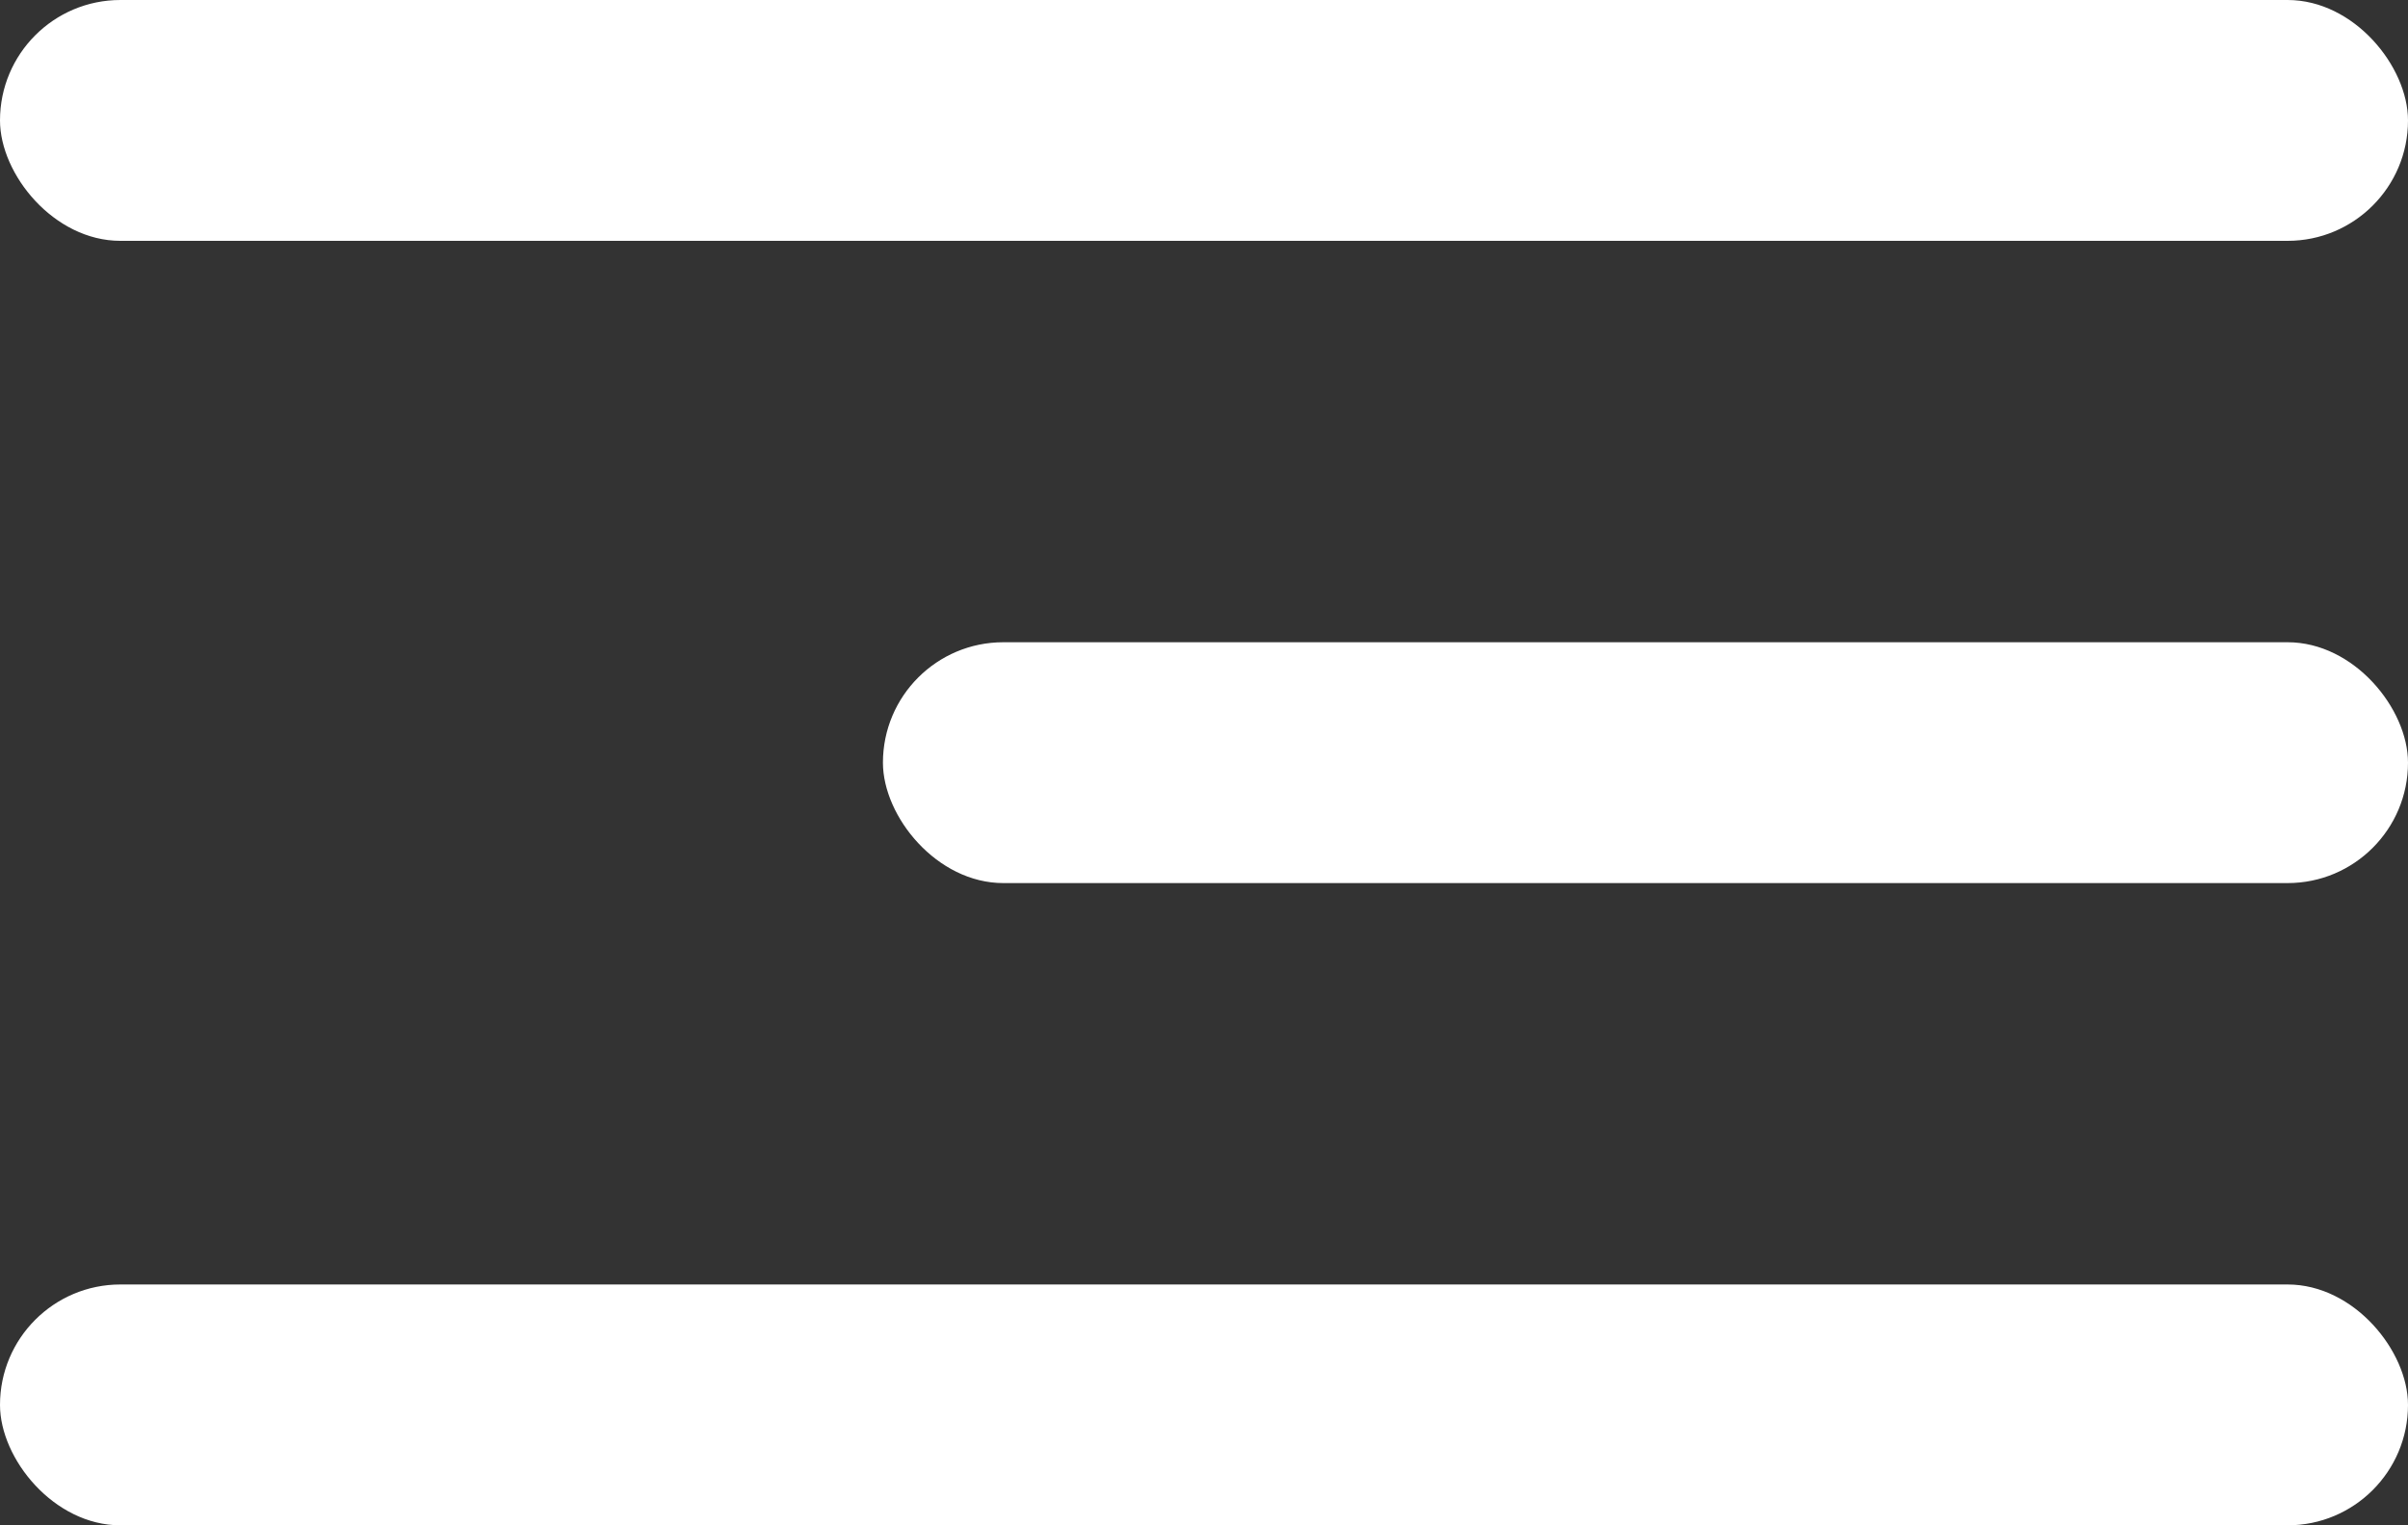
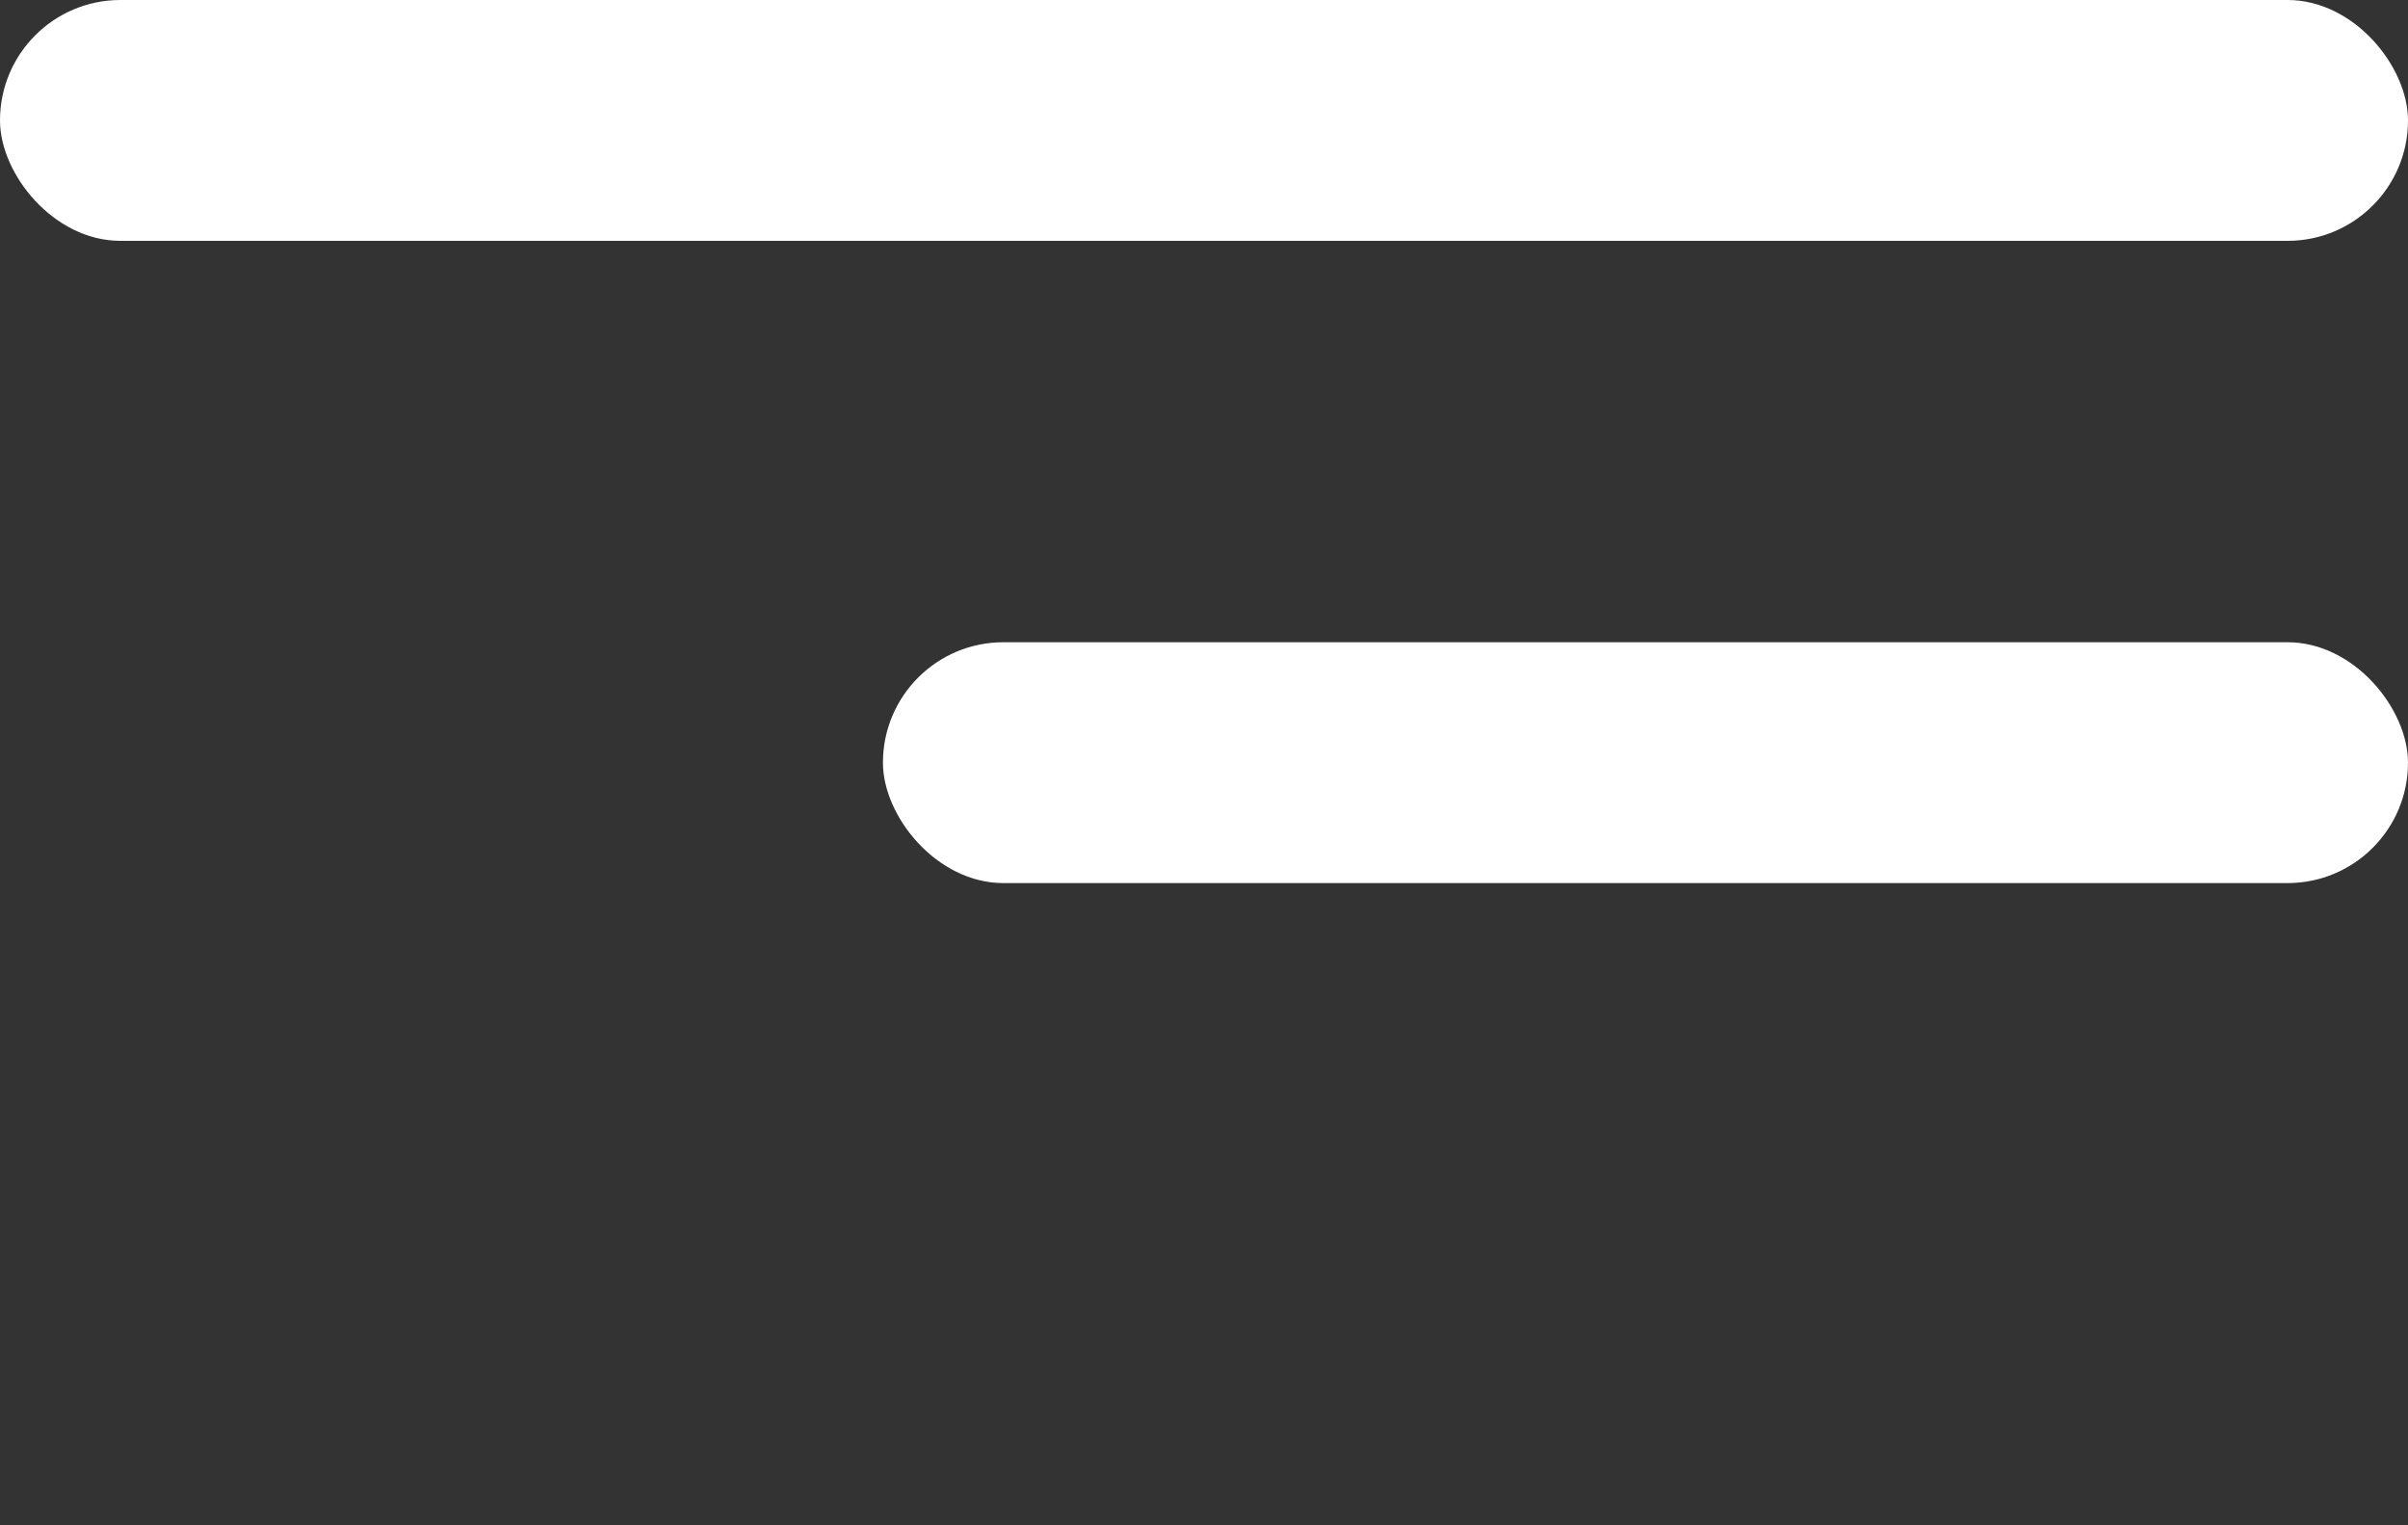
<svg xmlns="http://www.w3.org/2000/svg" width="30" height="19" viewBox="0 0 30 19" fill="none">
  <rect x="0" y="0" width="30" height="19" fill="#333333" stroke="none" />
  <rect width="30" height="3" rx="1.5" fill="white" />
-   <rect y="16" width="30" height="3" rx="1.5" fill="white" />
  <rect x="11" y="8" width="19" height="3" rx="1.5" fill="white" />
</svg>